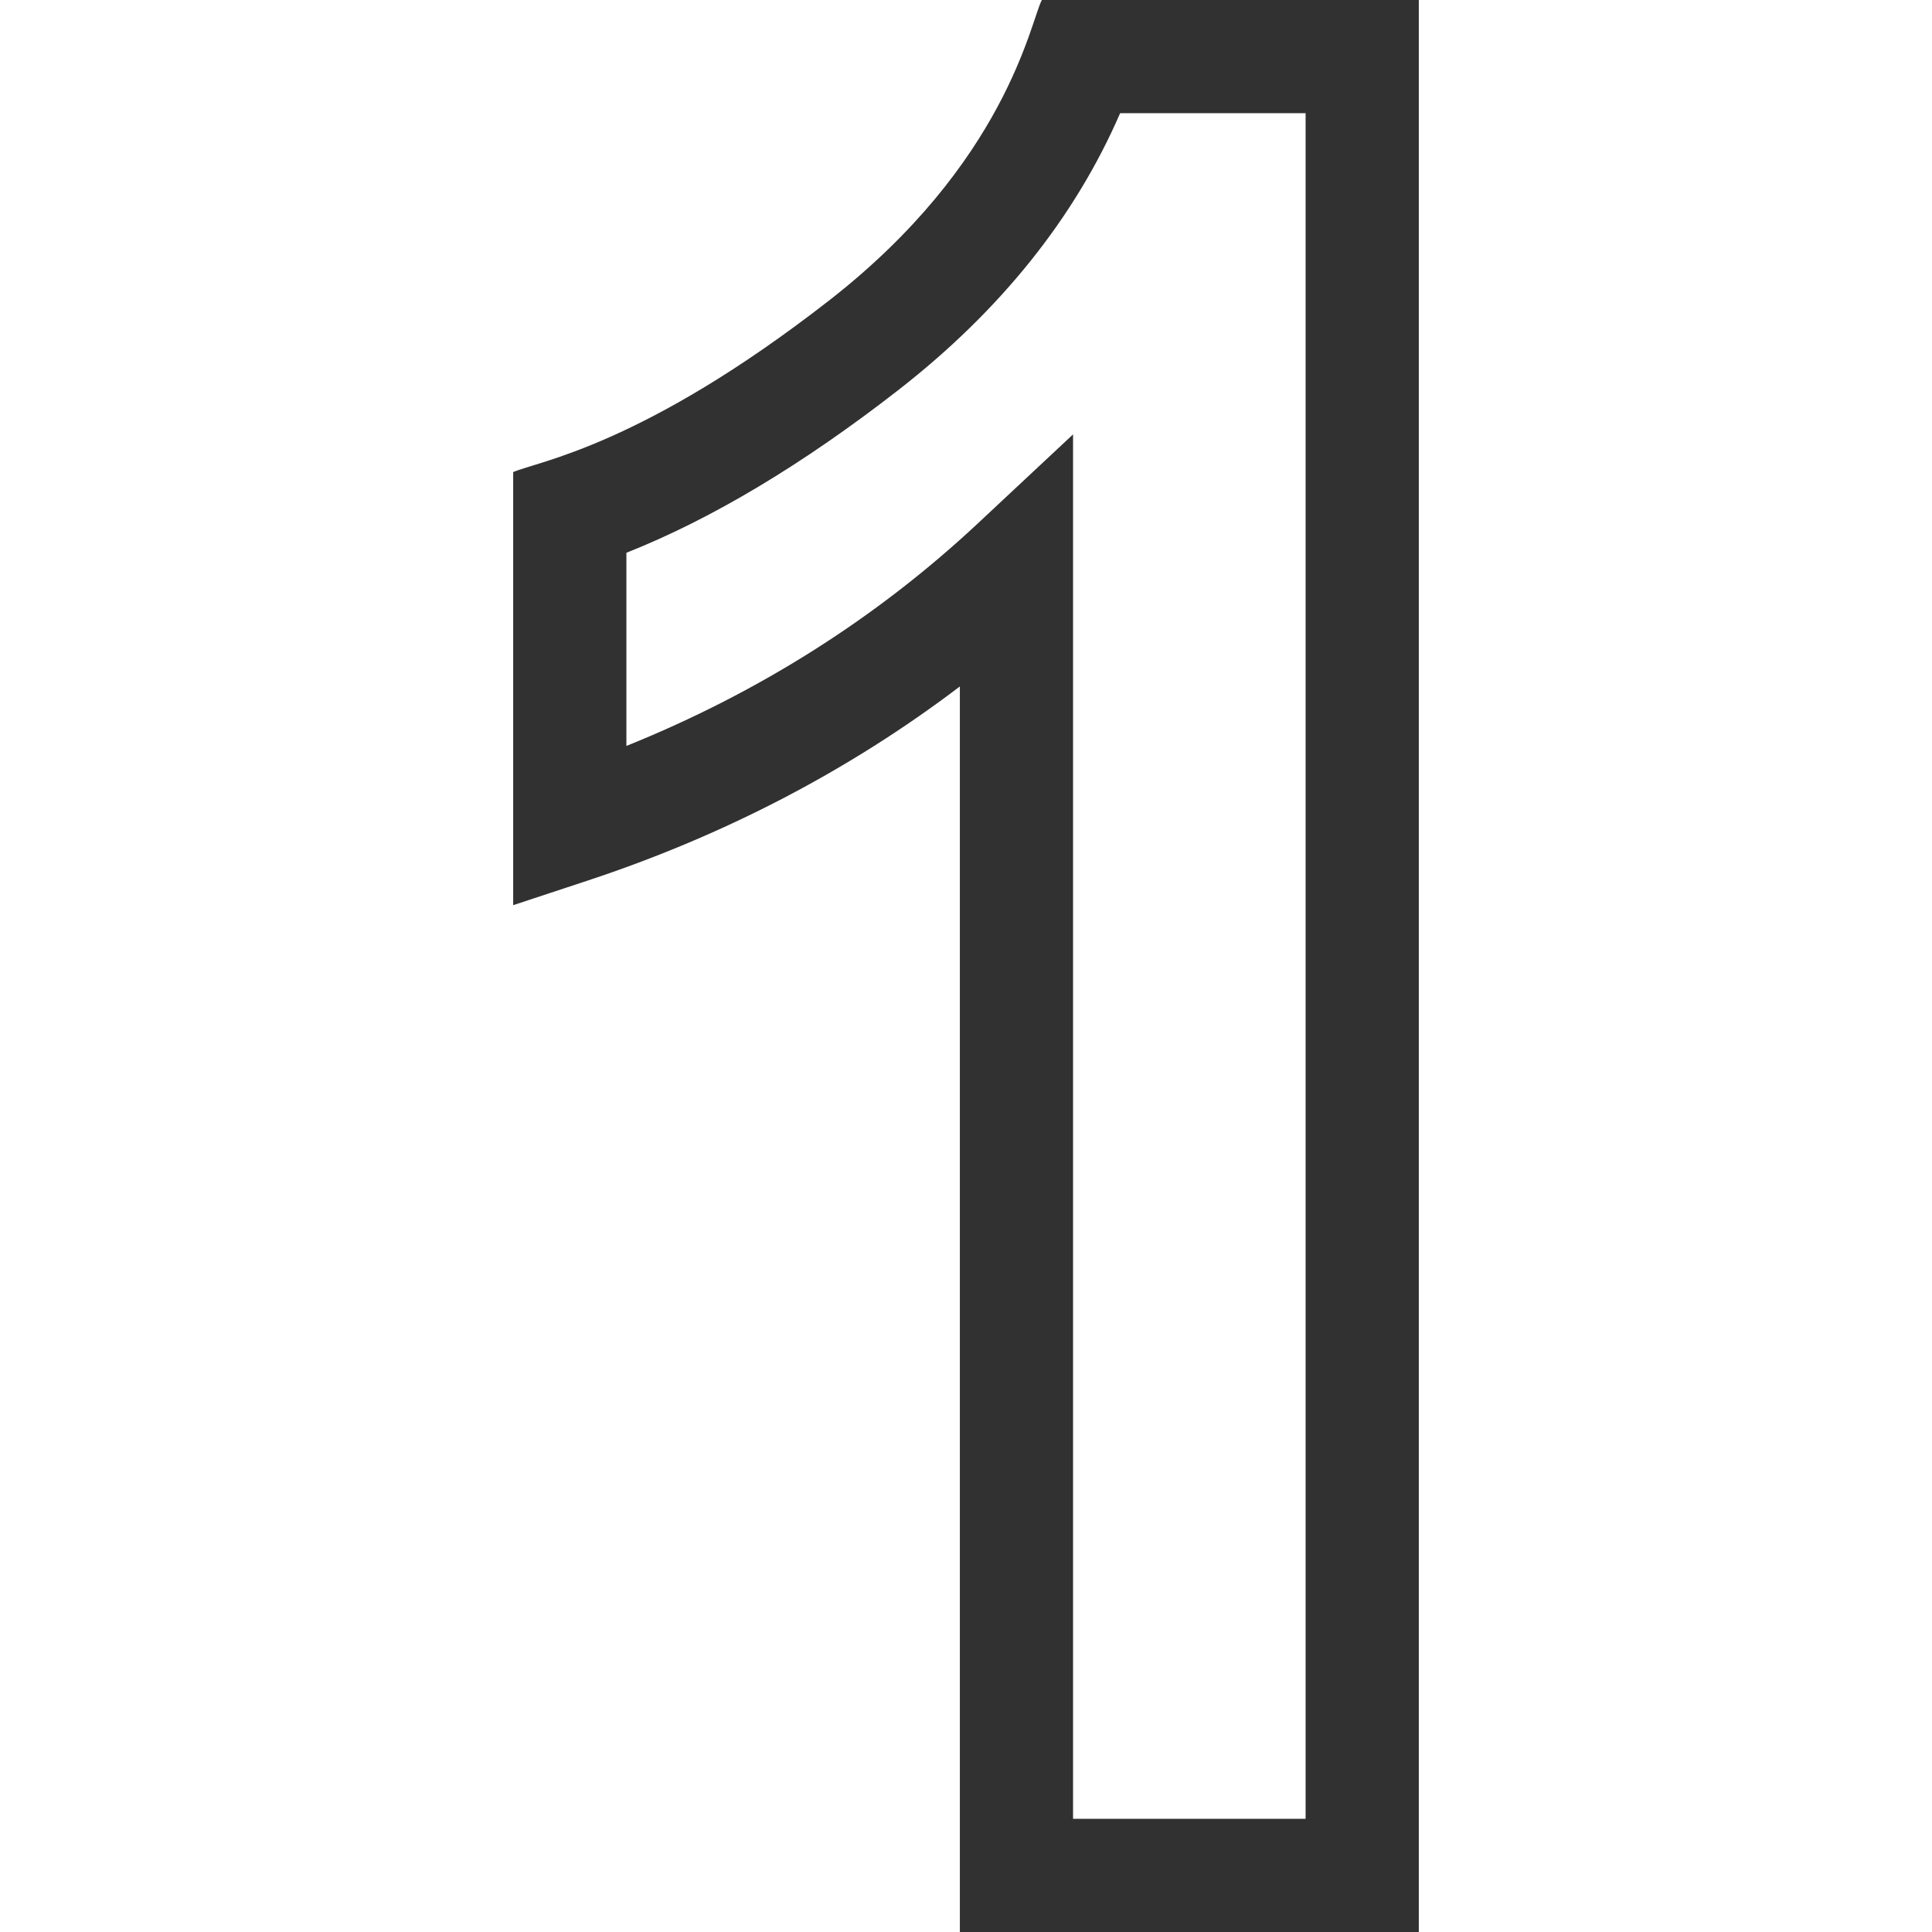
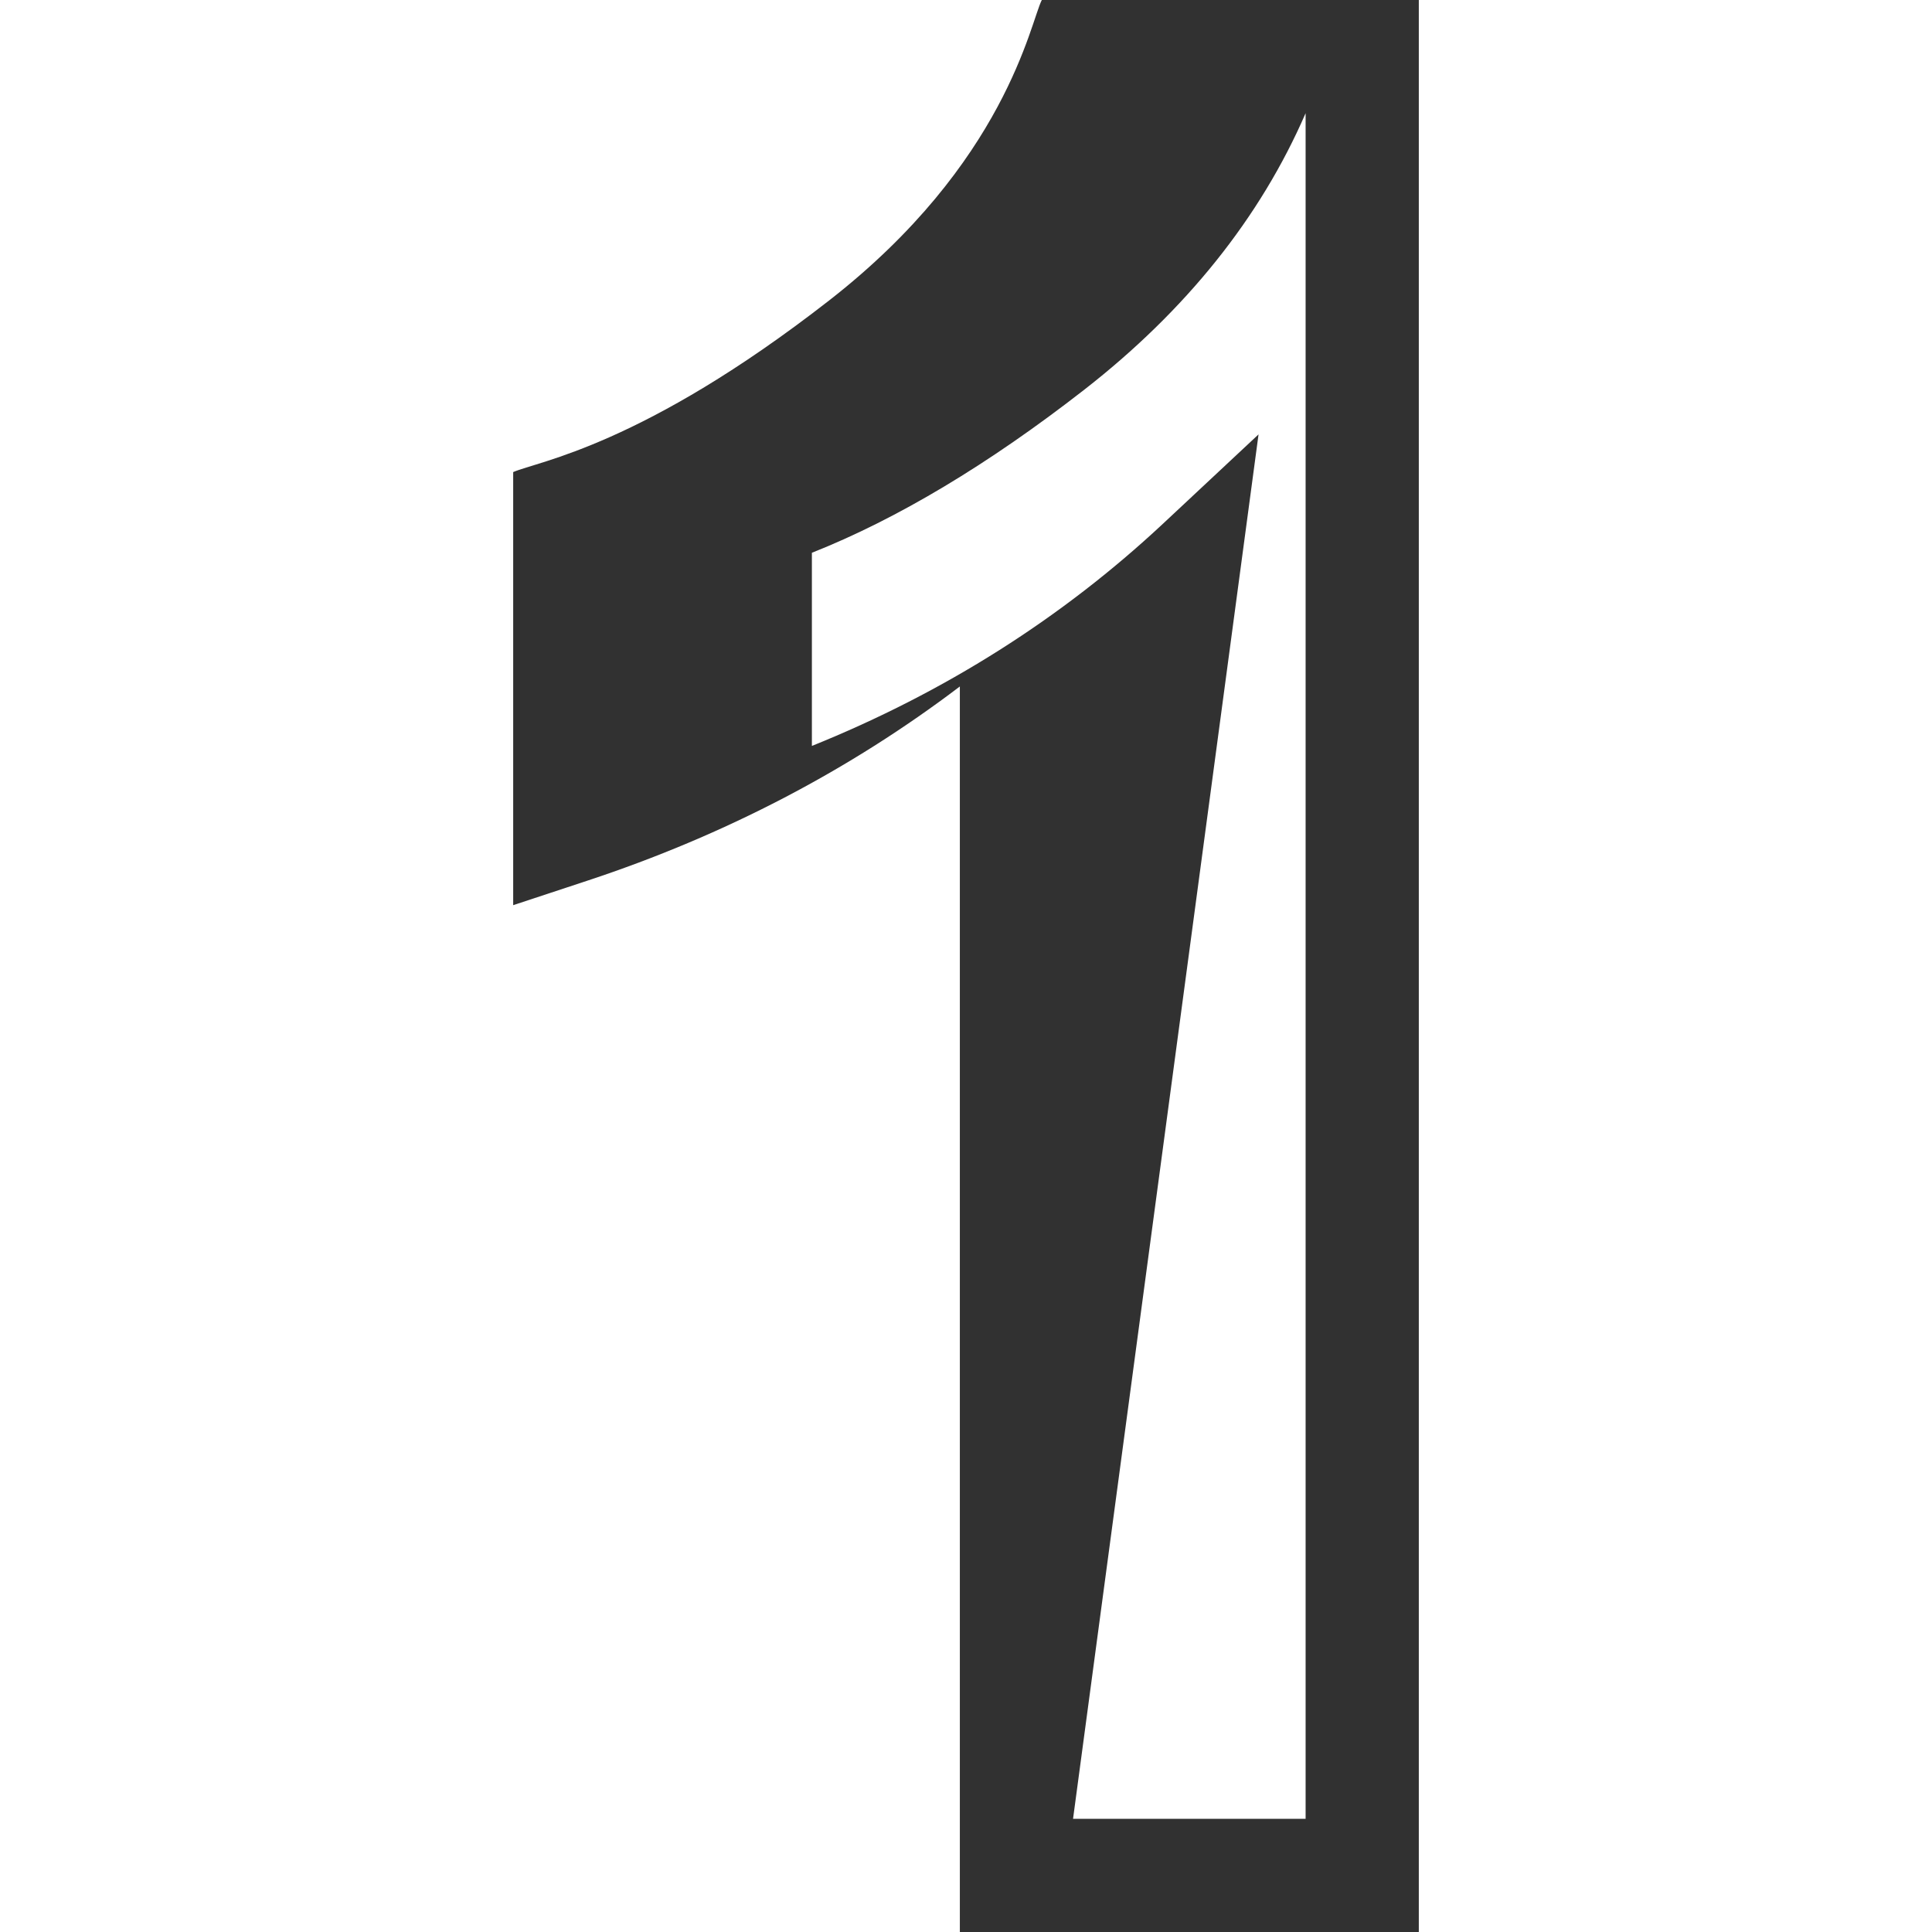
<svg xmlns="http://www.w3.org/2000/svg" width="512" height="512" x="0" y="0" viewBox="0 0 512 512" style="enable-background:new 0 0 512 512" xml:space="preserve" class="">
  <g>
-     <path d="M376 512H254.37V181.92c-29.22 22.186-62.286 39.441-98.667 51.454L136 239.879V125.105c6.649-2.883 34.285-6.959 83.716-45.471C266.581 43.124 273.05 5.903 276.091 0H376zm-91.63-30H346V30h-49.157c-11.986 27.646-31.689 52.265-58.689 73.3-25.364 19.76-49.582 34.252-72.153 43.191v51.188c35.067-14.124 66.32-33.902 93.125-58.963l25.244-23.601z" fill="#313131" data-original="#000000" />
+     <path d="M376 512H254.37V181.92c-29.22 22.186-62.286 39.441-98.667 51.454L136 239.879V125.105c6.649-2.883 34.285-6.959 83.716-45.471C266.581 43.124 273.05 5.903 276.091 0H376zm-91.63-30H346V30c-11.986 27.646-31.689 52.265-58.689 73.3-25.364 19.76-49.582 34.252-72.153 43.191v51.188c35.067-14.124 66.32-33.902 93.125-58.963l25.244-23.601z" fill="#313131" data-original="#000000" />
  </g>
</svg>